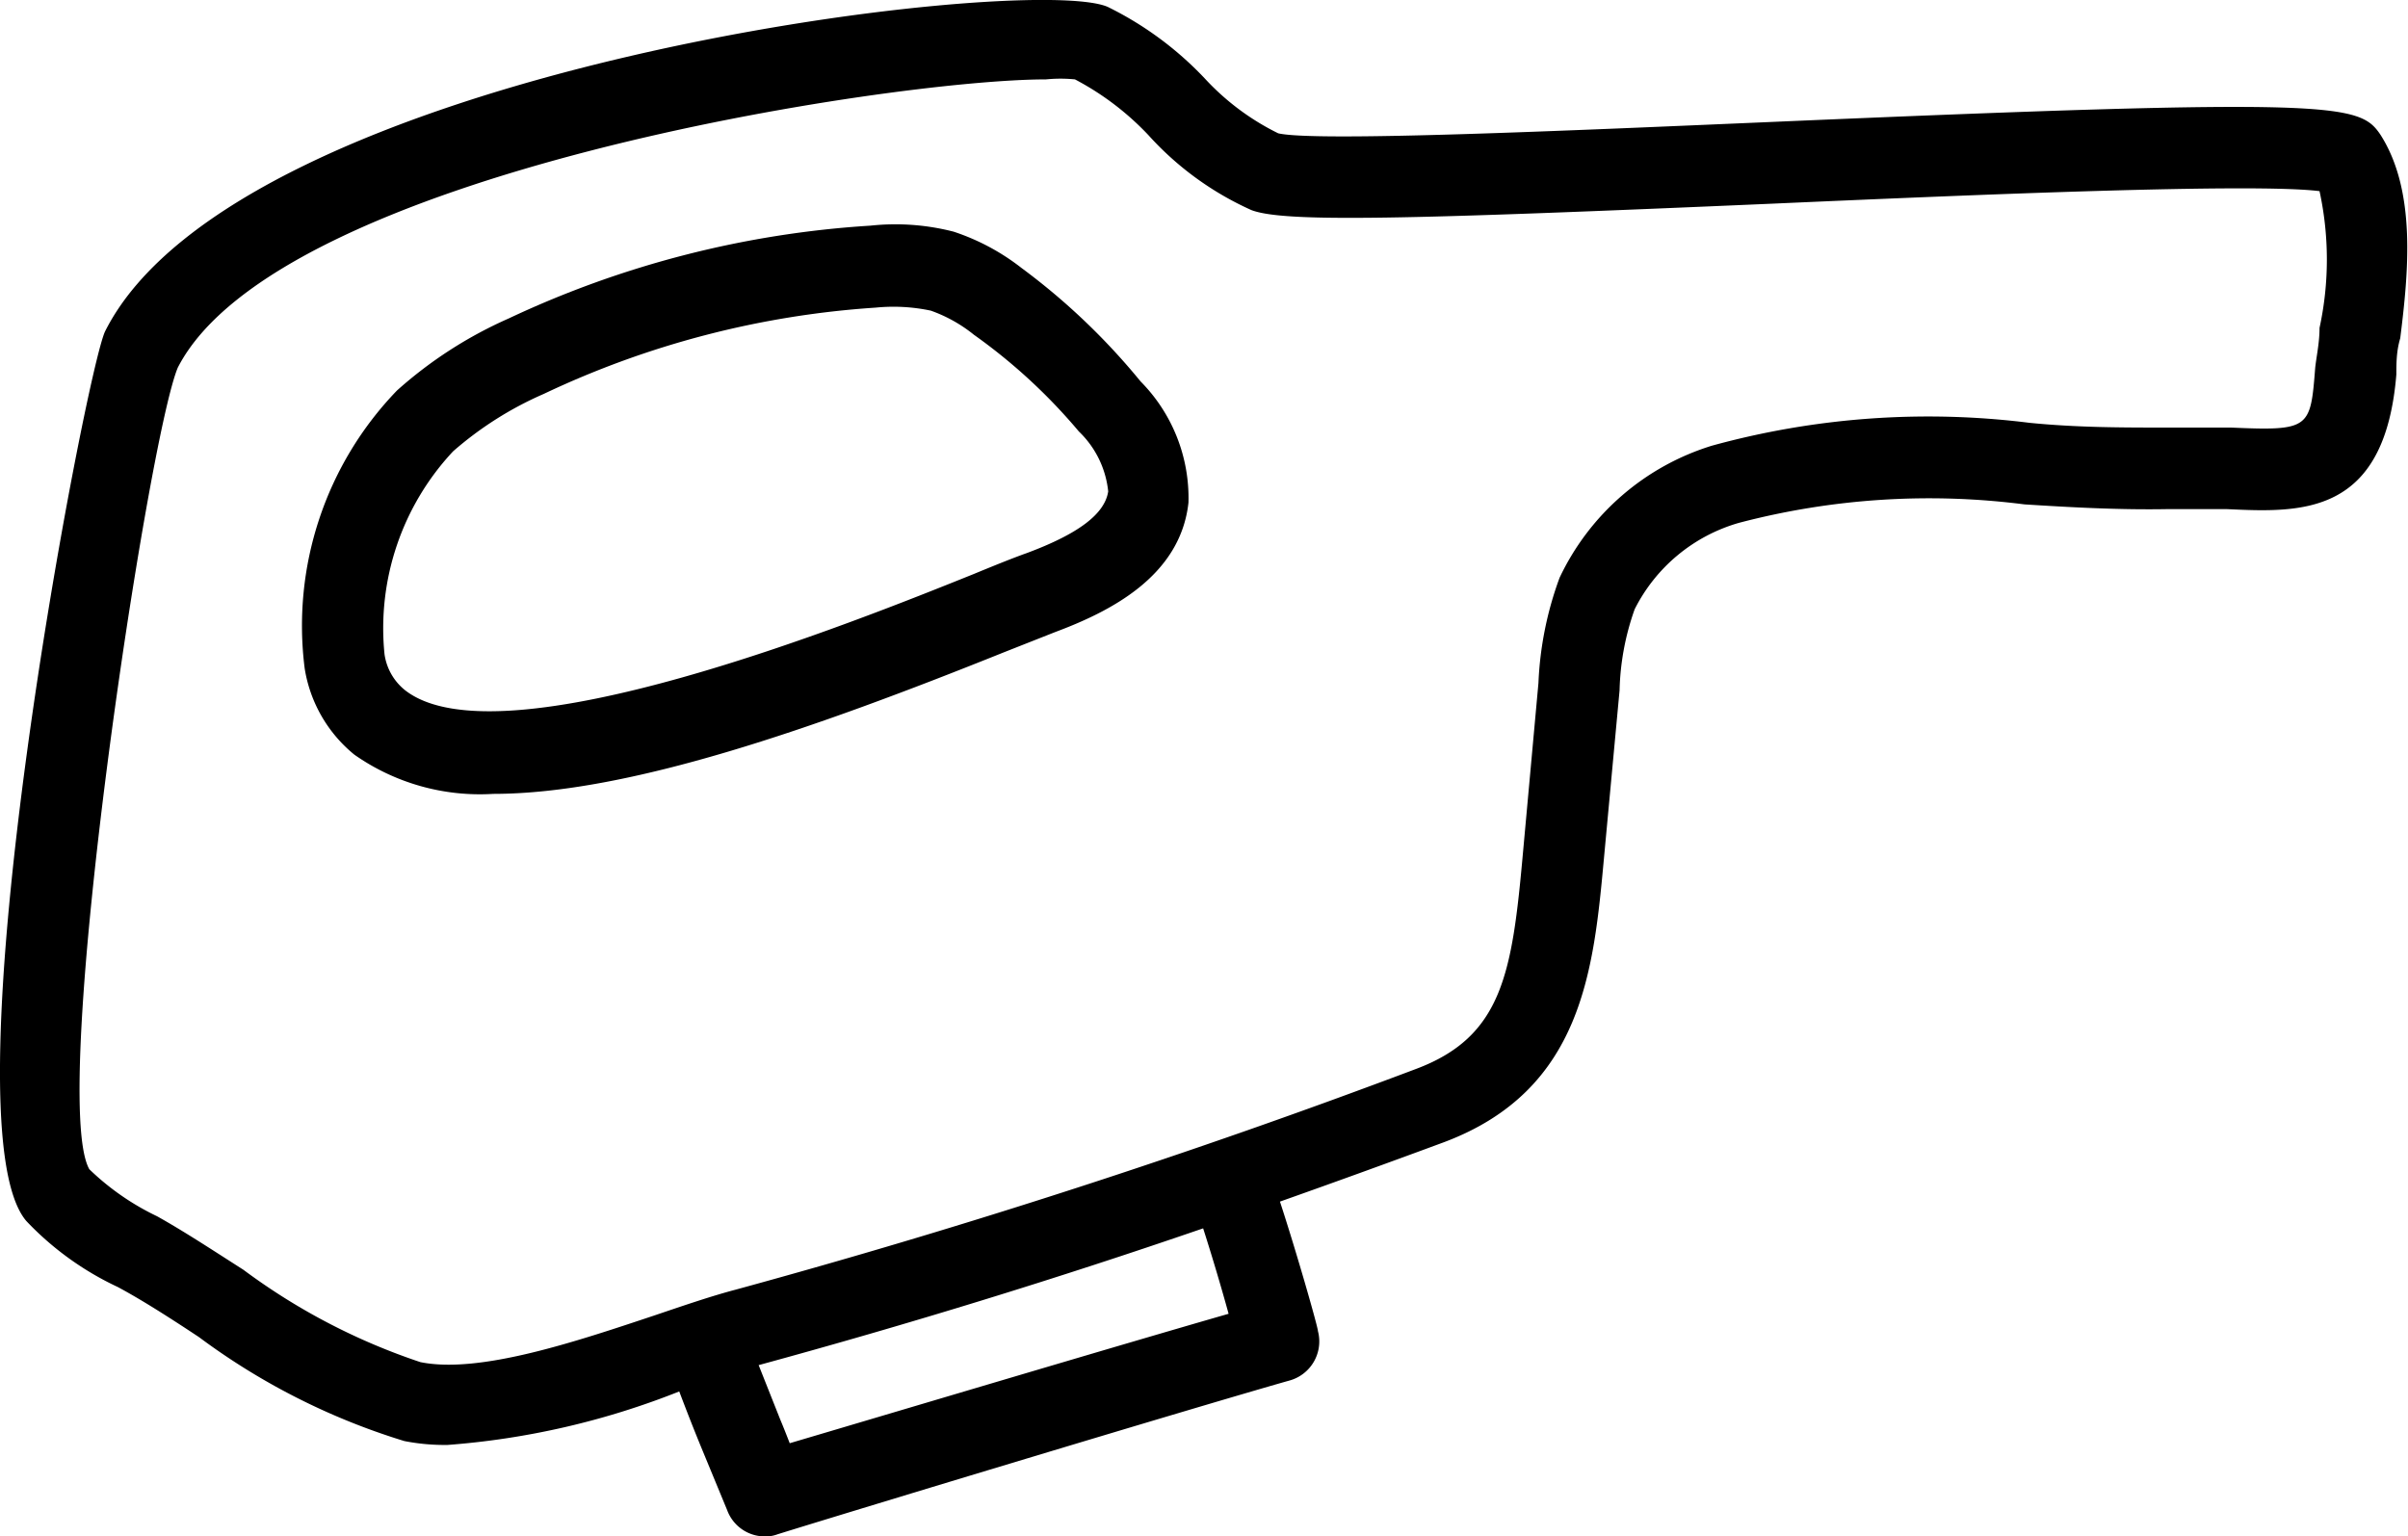
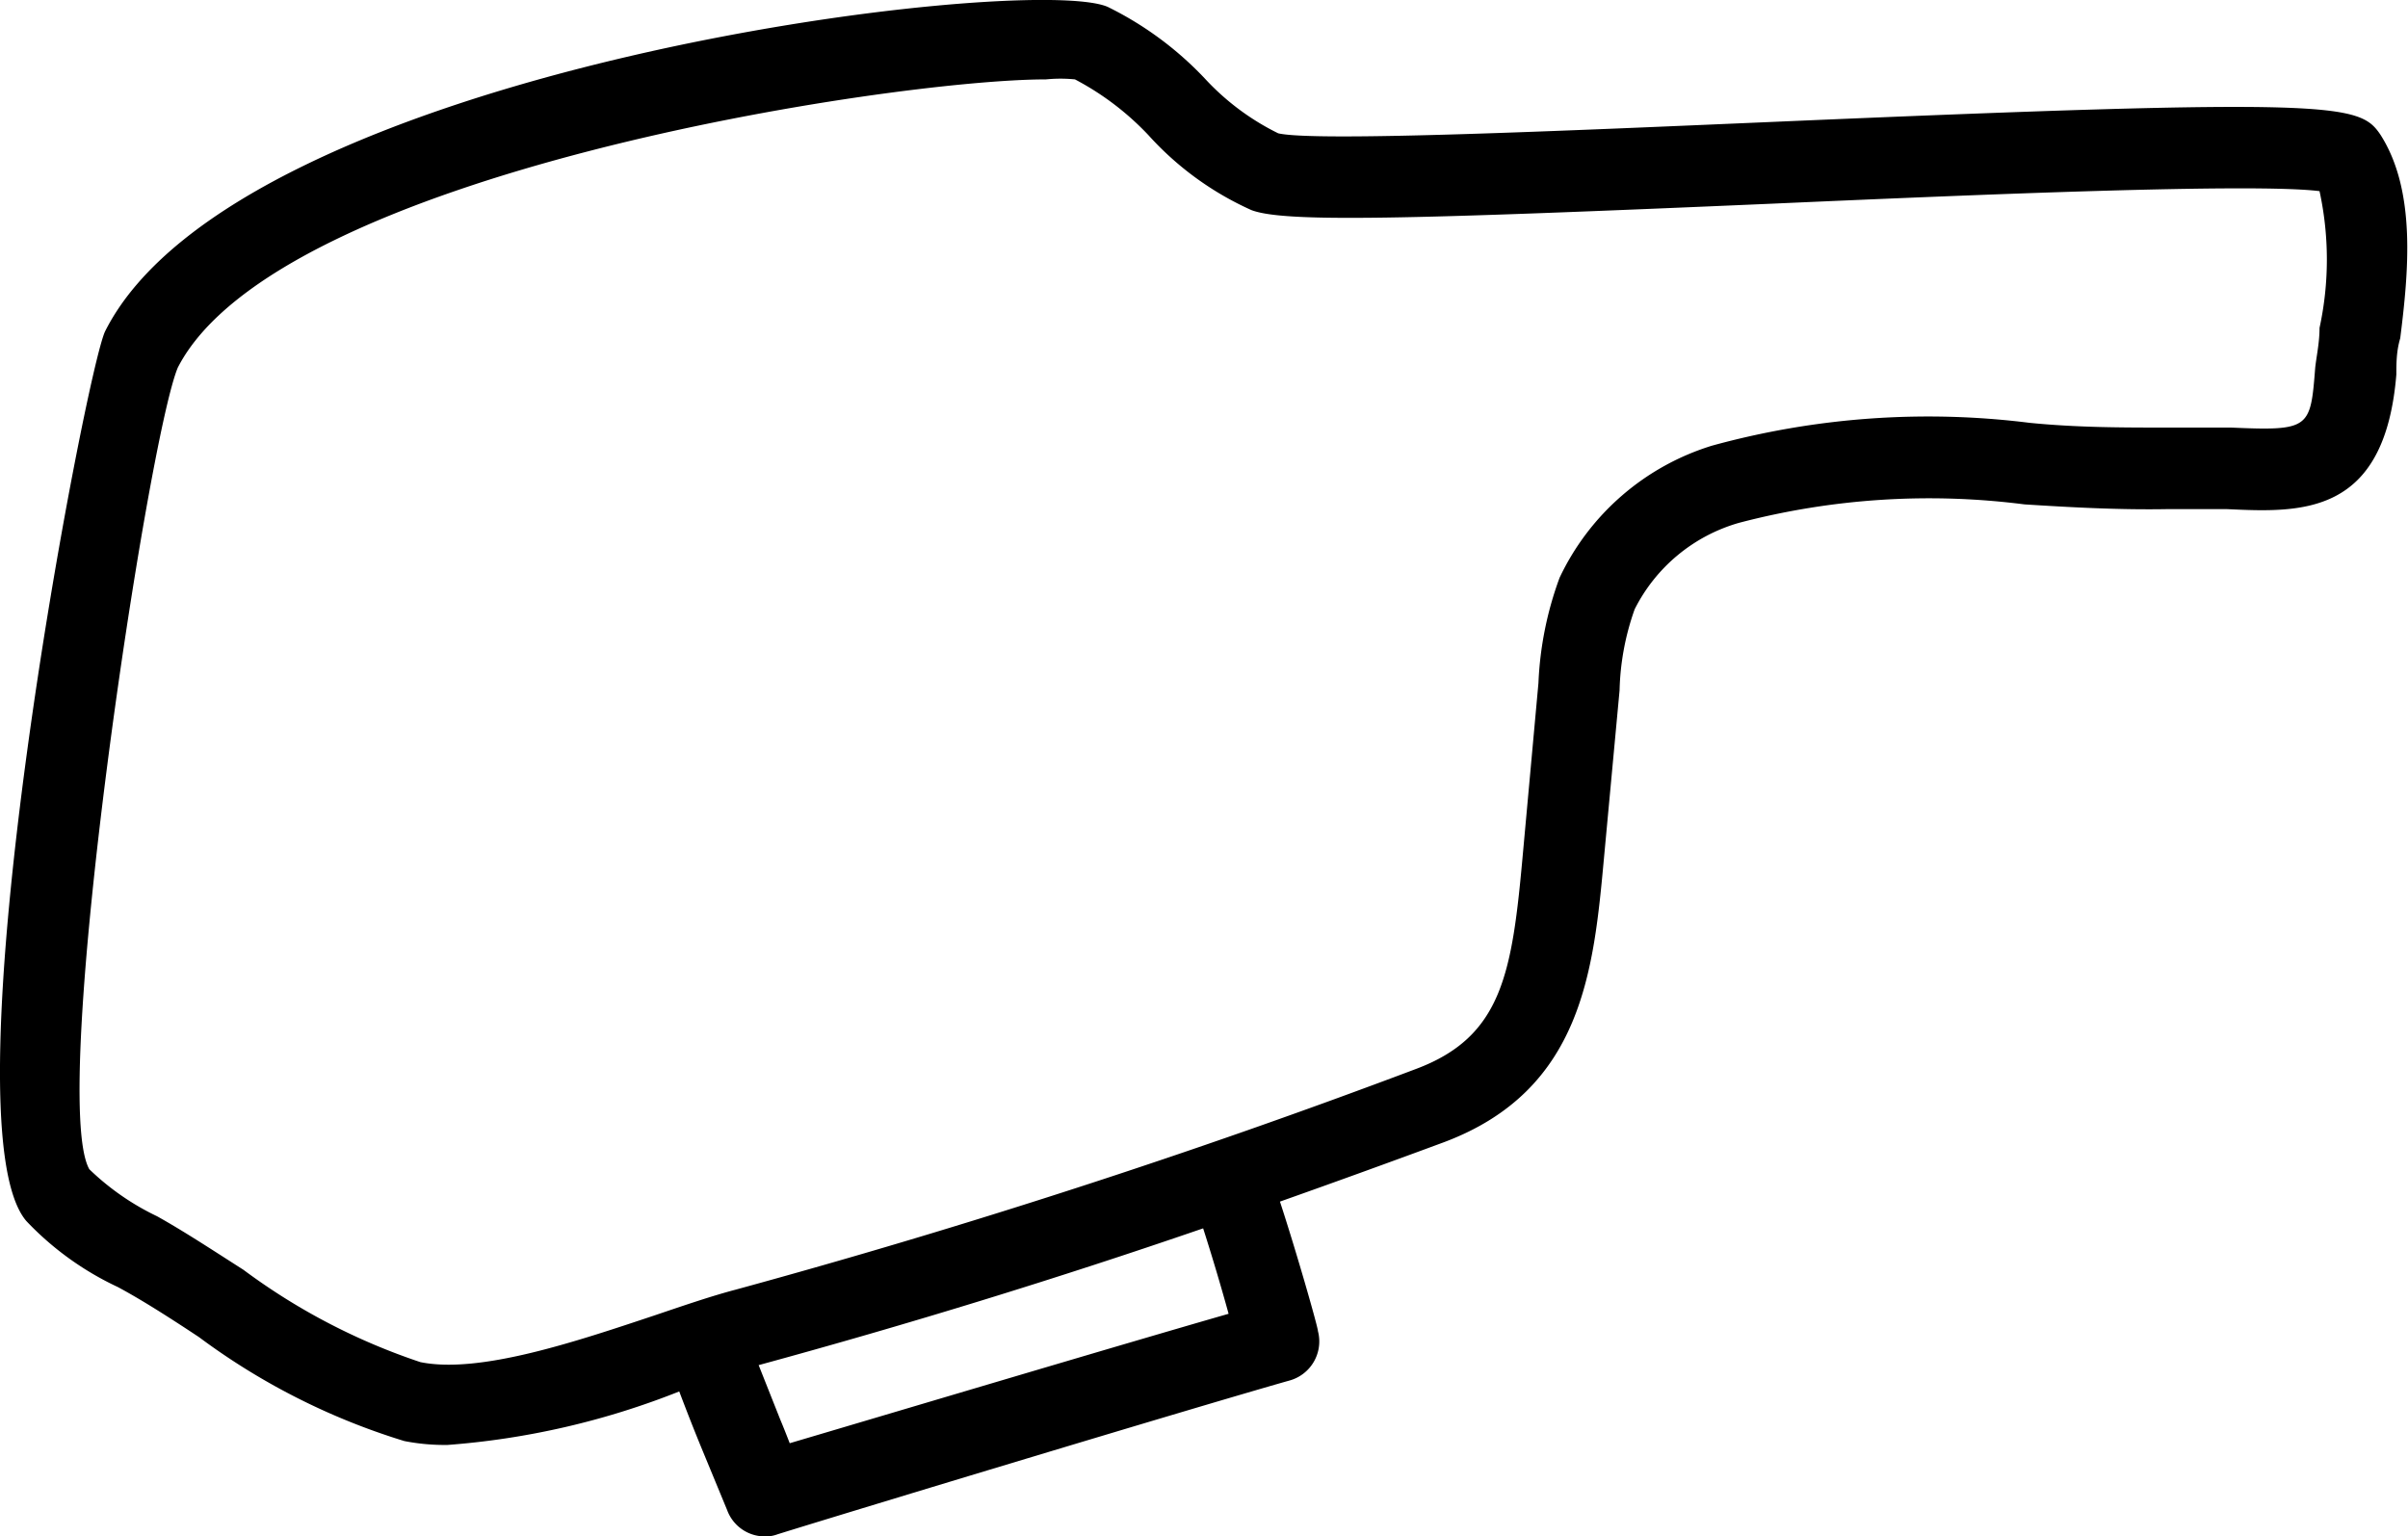
<svg xmlns="http://www.w3.org/2000/svg" viewBox="0 0 55.8 35.6">
  <title>icon1</title>
  <g data-name="レイヤー 2">
    <g data-name="レイヤー 1">
      <path d="M53.75 7.6c0 .34-.07.65-.1.92-.11 1.41-.12 1.47-1.95 1.39h-1.51c-1 0-2.06 0-3.16-.11a18.89 18.89 0 0 0-7.36.53 5.79 5.79 0 0 0-3.53 3.06 8 8 0 0 0-.49 2.44l-.36 3.95c-.25 2.77-.47 4.25-2.49 5-5.14 1.94-10.44 3.66-15.75 5.11-.57.15-1.21.37-1.89.6-1.8.6-4.05 1.36-5.42 1.08a14.61 14.61 0 0 1-4.1-2.14c-.72-.46-1.39-.9-2-1.24a5.94 5.94 0 0 1-1.57-1.09c-.95-1.67 1.35-16.91 2.05-18.58C6.44 4 20.68 1.84 24.24 1.84a3.35 3.35 0 0 1 .67 0 6.48 6.48 0 0 1 1.7 1.29A7.16 7.16 0 0 0 29 4.87c.77.29 3.54.22 12.08-.15 4.74-.21 11.14-.48 12.67-.29a7.48 7.48 0 0 1 0 3.17zM28.47 30.45c-2.54.73-7.8 2.3-10.17 3-.07-.18-.14-.36-.22-.55l-.5-1.26c3.45-.94 6.9-2 10.3-3.17.19.59.42 1.36.59 1.98zM55.16 3.12c-.49-.72-1-.86-14.19-.29-4.67.2-10.49.46-11.35.26a5.79 5.79 0 0 1-1.71-1.28A7.85 7.85 0 0 0 25.67.16C23.81-.65 5.53 1.56 2.44 7.67 2 8.52-1.35 26 .61 28.3a7 7 0 0 0 2.12 1.53c.56.3 1.2.71 1.88 1.16a15.61 15.61 0 0 0 4.76 2.41 4.88 4.88 0 0 0 1 .09 18.2 18.2 0 0 0 5.37-1.24c.17.45.35.91.54 1.37l.57 1.38a.93.93 0 0 0 .88.61.77.77 0 0 0 .29-.05c1.8-.56 9.73-2.96 11.85-3.56a.94.94 0 0 0 .67-1.15c0-.09-.49-1.81-.88-3q1.92-.68 3.81-1.38c3.21-1.21 3.46-4 3.7-6.6l.36-3.87a6 6 0 0 1 .35-1.88 3.91 3.91 0 0 1 2.41-2 17.35 17.35 0 0 1 6.62-.43c1.09.07 2.22.13 3.31.11h1.38c1.72.08 3.66.17 3.93-3.12 0-.25 0-.54.09-.84.19-1.52.38-3.41-.46-4.72z" />
-       <path d="M23.79 12.82c-.31.11-.73.28-1.24.49C19.84 14.4 11.6 17.72 9.39 16a1.3 1.3 0 0 1-.48-.84 6 6 0 0 1 1.59-4.7 8.09 8.09 0 0 1 2.1-1.33 21.17 21.17 0 0 1 7.69-2 4.17 4.17 0 0 1 1.28.07 3.39 3.39 0 0 1 1 .56A13 13 0 0 1 25 10a2.24 2.24 0 0 1 .68 1.39c-.08.52-.68.98-1.89 1.43zm-.12-6.61a5.2 5.2 0 0 0-1.57-.84 5.41 5.41 0 0 0-1.93-.14 23 23 0 0 0-8.38 2.15A9.83 9.83 0 0 0 9.2 9.05a7.85 7.85 0 0 0-2.14 6.44 3.23 3.23 0 0 0 1.15 2 5.06 5.06 0 0 0 3.22.91c3.13 0 7.45-1.52 11.83-3.28l1.19-.47c1.23-.46 2.9-1.27 3.09-3a3.84 3.84 0 0 0-1.11-2.81 15.34 15.34 0 0 0-2.76-2.63z" />
    </g>
  </g>
</svg>